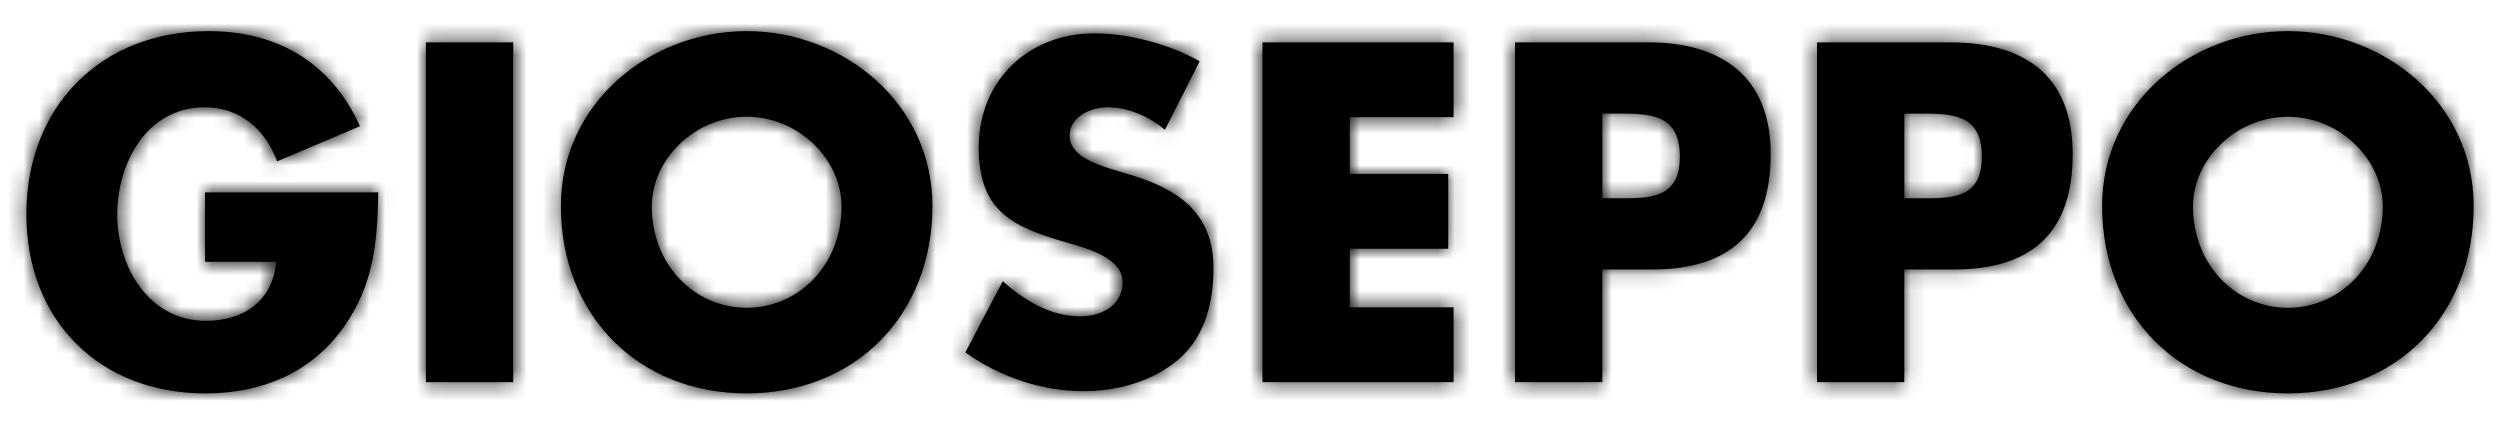
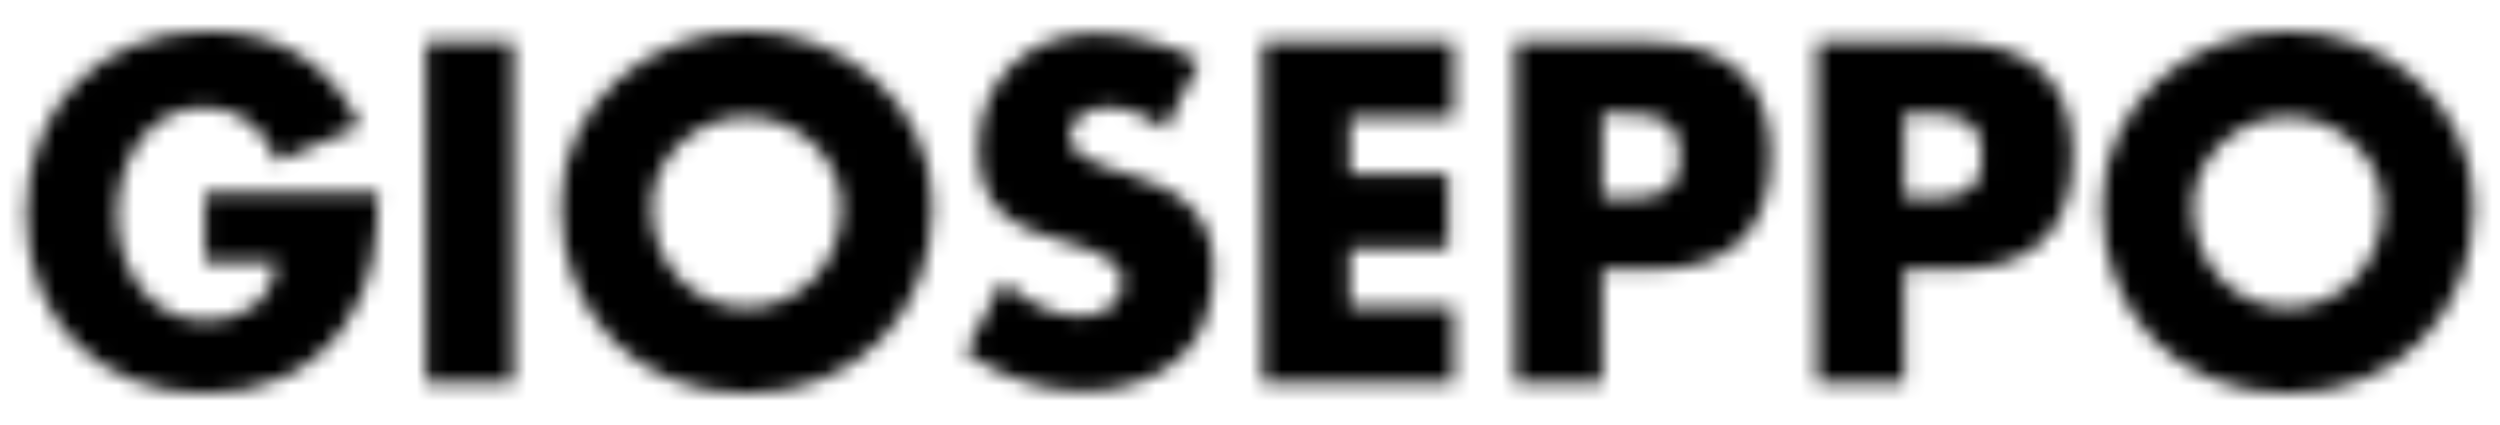
<svg xmlns="http://www.w3.org/2000/svg" width="159" height="27" viewBox="0 0 159 27" fill="none">
  <g clip-path="url(#clip0_8052_72)">
-     <path d="M112.618 9.802C112.618 4.845 109.445 2.696 104.855 2.696H96.355V24.304H101.907V17.14H105.052C109.896 17.14 112.616 14.905 112.616 9.804L112.618 9.802ZM102.844 12.611H101.909V7.223H102.844C104.997 7.223 106.838 7.252 106.838 9.974C106.838 12.697 104.855 12.611 102.844 12.611ZM124.063 2.696H115.562V24.304H121.114V17.14H124.259C129.103 17.14 131.823 14.905 131.823 9.804C131.823 4.704 128.65 2.698 124.061 2.698L124.063 2.696ZM122.051 12.611H121.116V7.223H122.051C124.204 7.223 126.046 7.252 126.046 9.974C126.046 12.697 124.063 12.611 122.051 12.611ZM77.178 17.026C77.178 19.175 76.668 21.381 74.968 22.843C73.297 24.276 71.059 24.878 68.906 24.878C66.215 24.878 63.58 23.961 61.397 22.413L63.776 17.885C65.164 19.118 66.808 20.121 68.706 20.121C70.009 20.121 71.397 19.462 71.397 17.943C71.397 16.424 69.216 15.822 68.026 15.478C64.541 14.475 62.246 13.558 62.246 9.374C62.246 5.191 65.334 2.123 69.612 2.123C71.765 2.123 74.4 2.81 76.298 3.899L74.088 8.255C73.068 7.395 71.765 6.822 70.405 6.822C69.385 6.822 68.026 7.424 68.026 8.628C68.026 9.831 69.527 10.376 70.49 10.691L71.907 11.121C74.881 12.009 77.176 13.528 77.176 17.024L77.178 17.026ZM92.447 24.304H80.292V2.696H92.447V7.453H85.847V11.063H92.107V15.82H85.847V19.546H92.447V24.302V24.304ZM13.037 12.238H24.059C24.002 15.39 23.776 18.084 21.878 20.78C19.781 23.731 16.637 25.021 13.067 25.021C6.351 25.021 1.677 20.407 1.677 13.616C1.677 6.824 6.38 1.979 13.264 1.979C17.655 1.979 21.056 3.985 22.895 8.026L17.626 10.261C16.861 8.198 15.247 6.822 13.009 6.822C9.354 6.822 7.456 10.347 7.456 13.642C7.456 16.938 9.439 20.405 13.094 20.405C15.502 20.405 17.343 19.144 17.57 16.651H13.037V12.238ZM47.487 25.021C54.343 25.021 59.302 20.092 59.302 13.1C59.302 6.566 53.636 1.979 47.487 1.979C41.338 1.979 35.672 6.564 35.672 13.1C35.672 20.092 40.63 25.021 47.487 25.021ZM47.487 7.424C50.802 7.424 53.521 10.146 53.521 13.127C53.521 16.852 50.802 19.574 47.487 19.574C44.173 19.574 41.453 16.852 41.453 13.127C41.453 10.146 44.173 7.424 47.487 7.424ZM145.51 1.979C139.362 1.979 133.694 6.564 133.694 13.1C133.694 20.092 138.652 25.021 145.51 25.021C152.367 25.021 157.325 20.092 157.325 13.1C157.325 6.566 151.659 1.979 145.51 1.979ZM145.51 19.576C142.195 19.576 139.475 16.854 139.475 13.129C139.475 10.148 142.195 7.426 145.51 7.426C148.824 7.426 151.544 10.148 151.544 13.129C151.544 16.854 148.824 19.576 145.51 19.576ZM32.641 24.304H27.088V2.696H32.641V24.304Z" fill="black" />
    <mask id="mask0_8052_72" style="mask-type:luminance" maskUnits="userSpaceOnUse" x="1" y="1" width="157" height="25">
      <path d="M112.618 9.802C112.618 4.845 109.445 2.696 104.855 2.696H96.355V24.304H101.907V17.14H105.052C109.896 17.14 112.616 14.905 112.616 9.804L112.618 9.802ZM102.844 12.611H101.909V7.223H102.844C104.997 7.223 106.838 7.252 106.838 9.974C106.838 12.697 104.855 12.611 102.844 12.611ZM124.063 2.696H115.562V24.304H121.114V17.14H124.259C129.103 17.14 131.823 14.905 131.823 9.804C131.823 4.704 128.65 2.698 124.061 2.698L124.063 2.696ZM122.051 12.611H121.116V7.223H122.051C124.204 7.223 126.046 7.252 126.046 9.974C126.046 12.697 124.063 12.611 122.051 12.611ZM77.178 17.026C77.178 19.175 76.668 21.381 74.968 22.843C73.297 24.276 71.059 24.878 68.906 24.878C66.215 24.878 63.58 23.961 61.397 22.413L63.776 17.885C65.164 19.118 66.808 20.121 68.706 20.121C70.009 20.121 71.397 19.462 71.397 17.943C71.397 16.424 69.216 15.822 68.026 15.478C64.541 14.475 62.246 13.558 62.246 9.374C62.246 5.191 65.334 2.123 69.612 2.123C71.765 2.123 74.4 2.81 76.298 3.899L74.088 8.255C73.068 7.395 71.765 6.822 70.405 6.822C69.385 6.822 68.026 7.424 68.026 8.628C68.026 9.831 69.527 10.376 70.49 10.691L71.907 11.121C74.881 12.009 77.176 13.528 77.176 17.024L77.178 17.026ZM92.447 24.304H80.292V2.696H92.447V7.453H85.847V11.063H92.107V15.82H85.847V19.546H92.447V24.302V24.304ZM13.037 12.238H24.059C24.002 15.39 23.776 18.084 21.878 20.78C19.781 23.731 16.637 25.021 13.067 25.021C6.351 25.021 1.677 20.407 1.677 13.616C1.677 6.824 6.38 1.979 13.264 1.979C17.655 1.979 21.056 3.985 22.895 8.026L17.626 10.261C16.861 8.198 15.247 6.822 13.009 6.822C9.354 6.822 7.456 10.347 7.456 13.642C7.456 16.938 9.439 20.405 13.094 20.405C15.502 20.405 17.343 19.144 17.57 16.651H13.037V12.238ZM47.487 25.021C54.343 25.021 59.302 20.092 59.302 13.1C59.302 6.566 53.636 1.979 47.487 1.979C41.338 1.979 35.672 6.564 35.672 13.1C35.672 20.092 40.63 25.021 47.487 25.021ZM47.487 7.424C50.802 7.424 53.521 10.146 53.521 13.127C53.521 16.852 50.802 19.574 47.487 19.574C44.173 19.574 41.453 16.852 41.453 13.127C41.453 10.146 44.173 7.424 47.487 7.424ZM145.51 1.979C139.362 1.979 133.694 6.564 133.694 13.1C133.694 20.092 138.652 25.021 145.51 25.021C152.367 25.021 157.325 20.092 157.325 13.1C157.325 6.566 151.659 1.979 145.51 1.979ZM145.51 19.576C142.195 19.576 139.475 16.854 139.475 13.129C139.475 10.148 142.195 7.426 145.51 7.426C148.824 7.426 151.544 10.148 151.544 13.129C151.544 16.854 148.824 19.576 145.51 19.576ZM32.641 24.304H27.088V2.696H32.641V24.304Z" fill="white" />
    </mask>
    <g mask="url(#mask0_8052_72)">
      <path d="M163.346 -2.418H-1.524V29.27H163.346V-2.418Z" fill="black" />
    </g>
  </g>
  <defs>
    <clipPath id="clip0_8052_72">
      <rect width="159" height="27" fill="white" />
    </clipPath>
  </defs>
</svg>